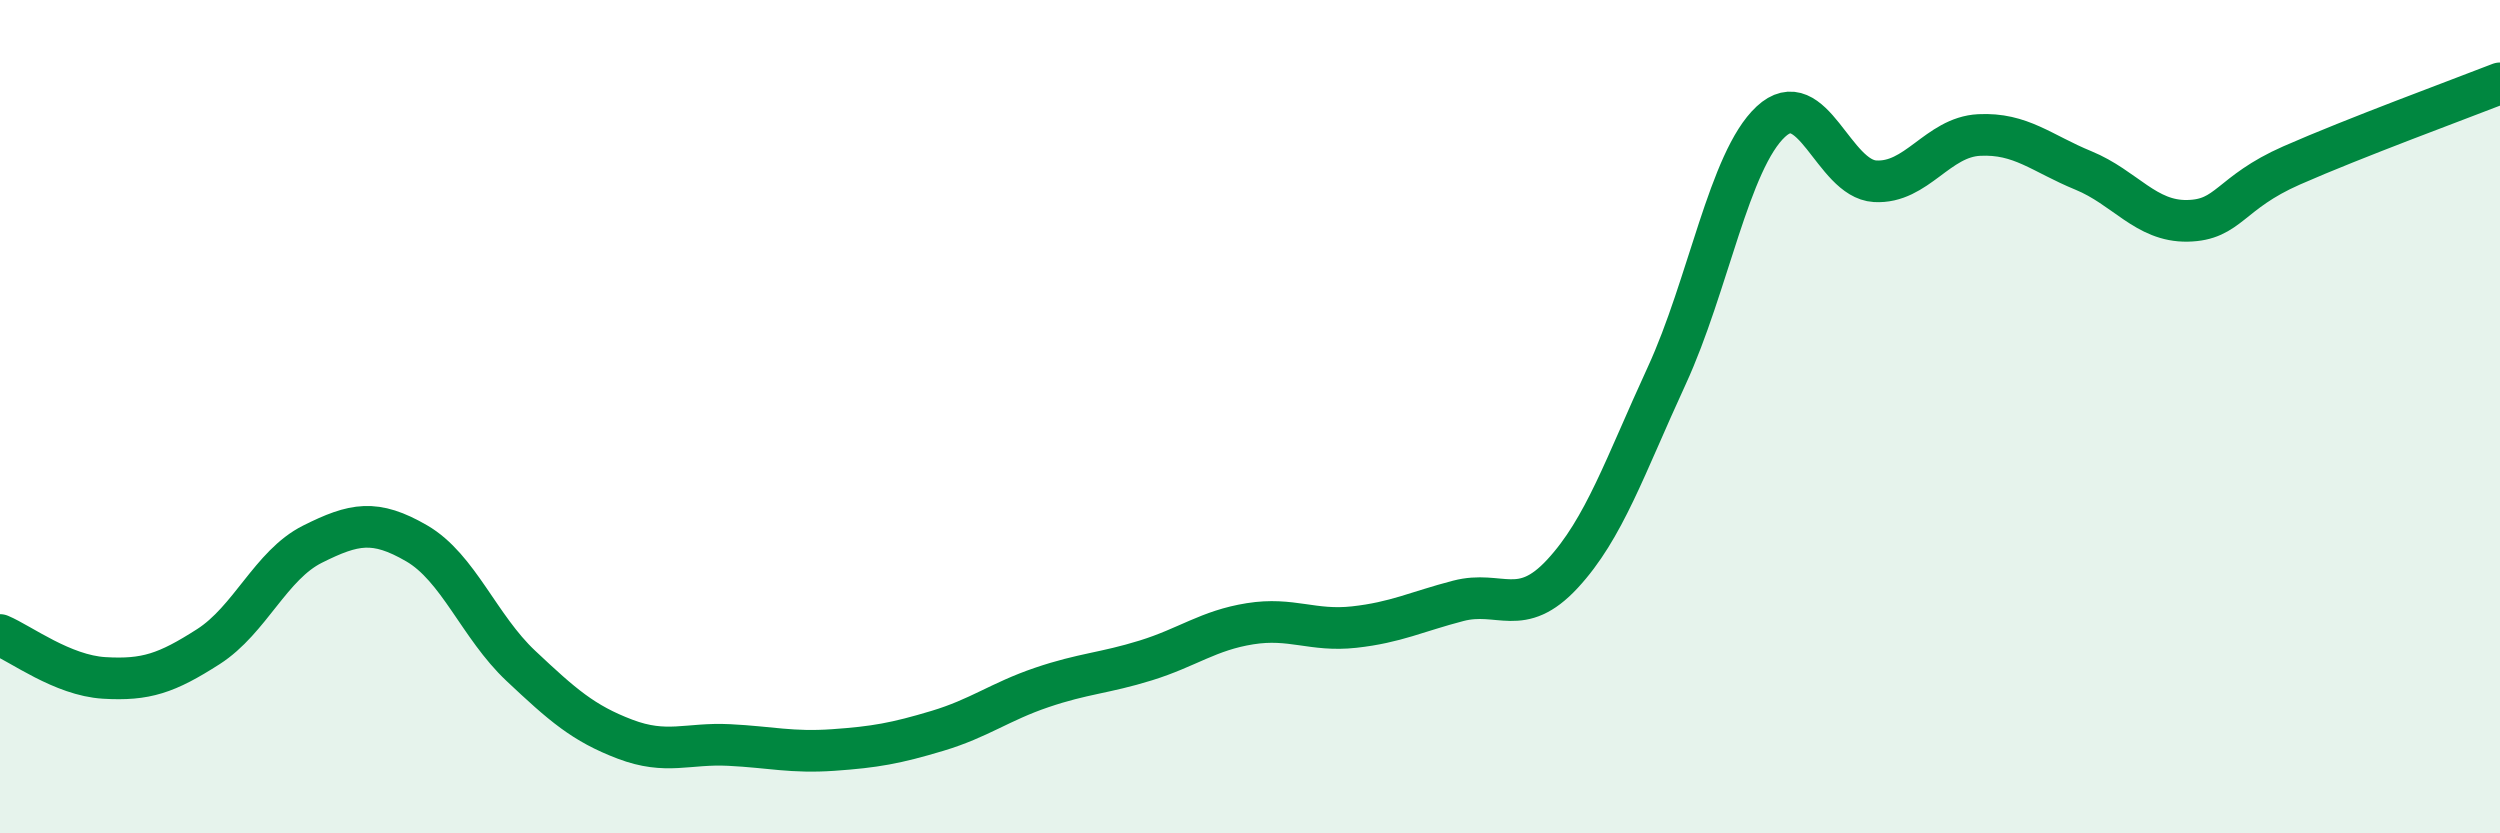
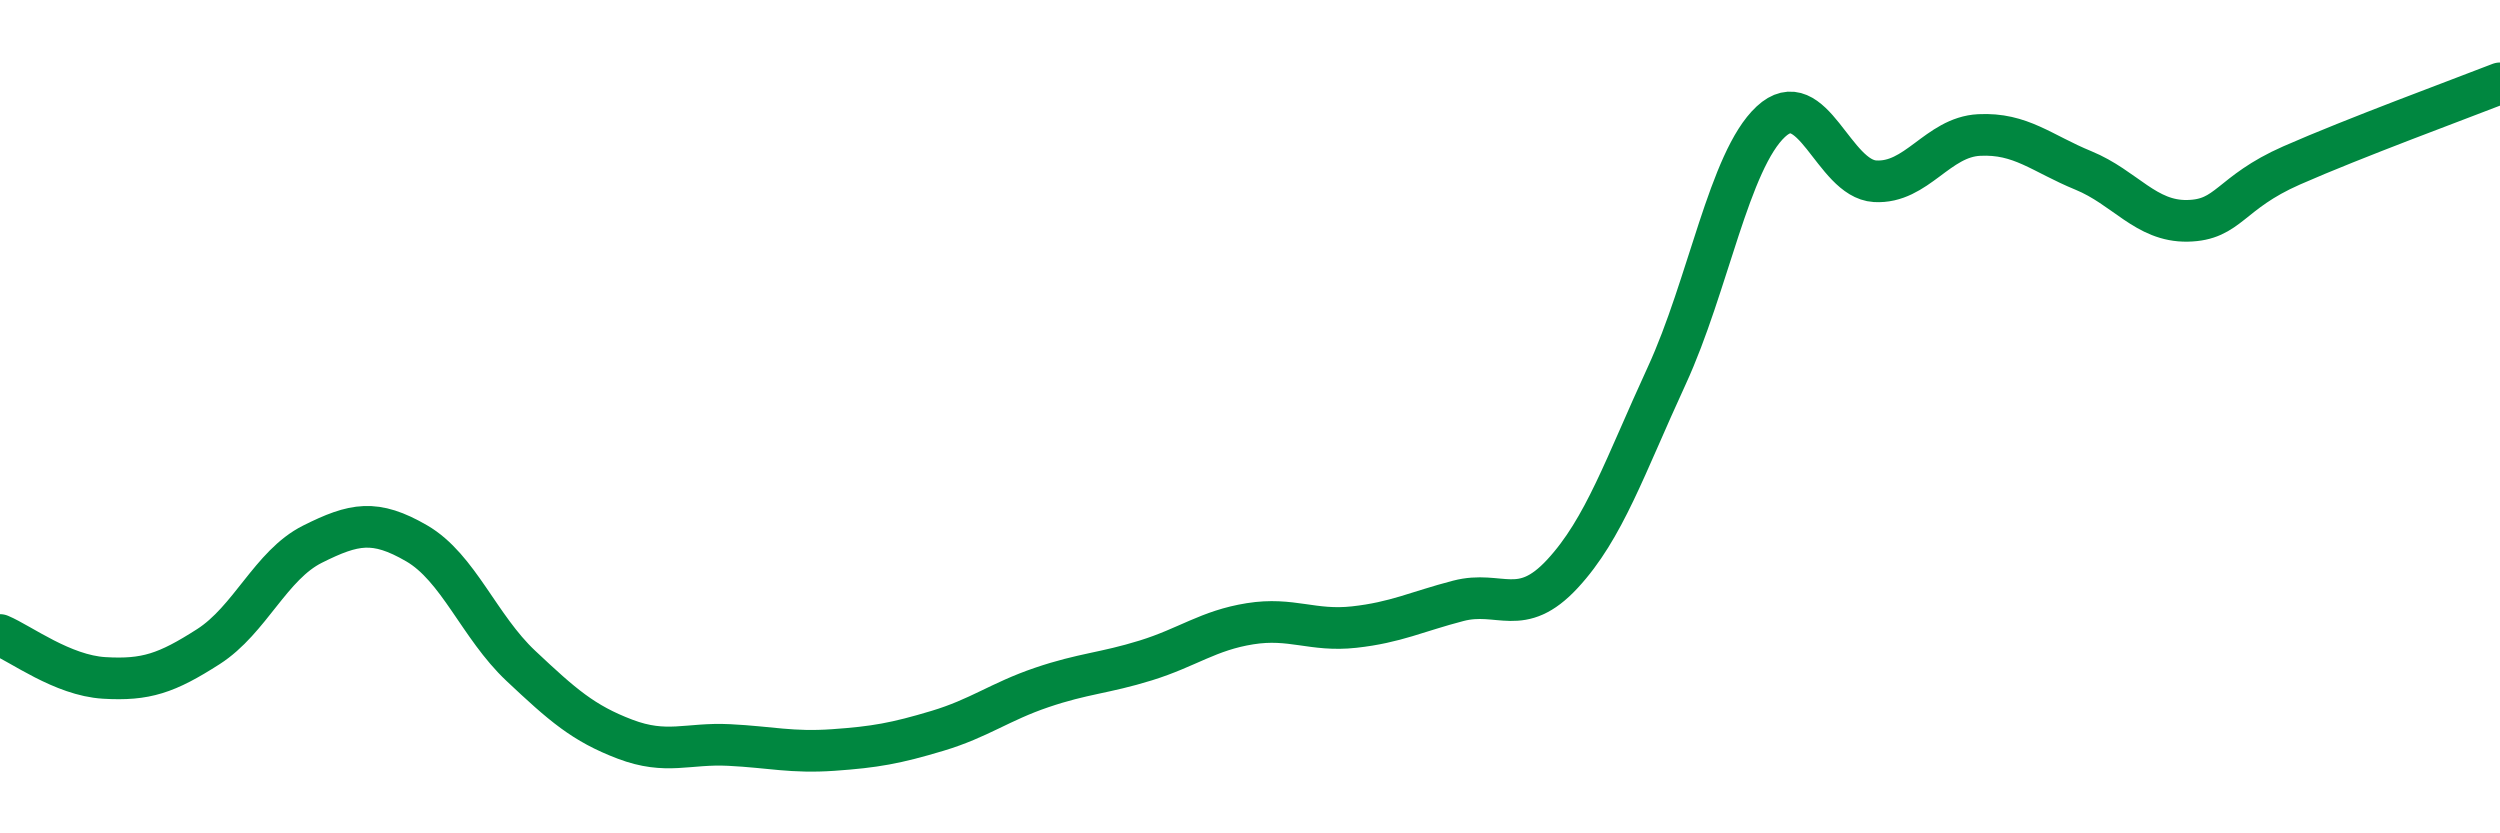
<svg xmlns="http://www.w3.org/2000/svg" width="60" height="20" viewBox="0 0 60 20">
-   <path d="M 0,15.24 C 0.5,15.45 1.5,16.21 2.5,16.27 C 3.5,16.33 4,16.16 5,15.52 C 6,14.88 6.5,13.56 7.5,13.06 C 8.5,12.56 9,12.46 10,13.04 C 11,13.62 11.5,15.04 12.5,15.98 C 13.5,16.92 14,17.36 15,17.74 C 16,18.12 16.5,17.83 17.5,17.88 C 18.5,17.93 19,18.07 20,18 C 21,17.93 21.5,17.84 22.5,17.54 C 23.5,17.24 24,16.84 25,16.5 C 26,16.16 26.5,16.16 27.5,15.85 C 28.5,15.54 29,15.13 30,14.97 C 31,14.81 31.5,15.16 32.5,15.05 C 33.5,14.94 34,14.68 35,14.42 C 36,14.16 36.5,14.85 37.5,13.77 C 38.5,12.69 39,11.19 40,9.02 C 41,6.85 41.5,3.85 42.5,2.92 C 43.5,1.99 44,4.29 45,4.35 C 46,4.41 46.5,3.29 47.5,3.24 C 48.5,3.19 49,3.68 50,4.09 C 51,4.5 51.5,5.32 52.5,5.3 C 53.5,5.28 53.5,4.63 55,3.97 C 56.5,3.31 59,2.39 60,2L60 20L0 20Z" fill="#008740" opacity="0.1" stroke-linecap="round" stroke-linejoin="round" />
  <path d="M 0,15.24 C 0.5,15.45 1.5,16.21 2.5,16.27 C 3.5,16.33 4,16.16 5,15.52 C 6,14.88 6.5,13.56 7.5,13.06 C 8.5,12.56 9,12.46 10,13.04 C 11,13.62 11.5,15.04 12.5,15.98 C 13.5,16.92 14,17.36 15,17.74 C 16,18.12 16.5,17.83 17.5,17.88 C 18.5,17.93 19,18.07 20,18 C 21,17.93 21.5,17.84 22.5,17.54 C 23.5,17.24 24,16.84 25,16.5 C 26,16.16 26.5,16.16 27.5,15.85 C 28.5,15.54 29,15.13 30,14.97 C 31,14.81 31.5,15.16 32.5,15.05 C 33.5,14.94 34,14.68 35,14.42 C 36,14.16 36.5,14.85 37.5,13.77 C 38.5,12.69 39,11.19 40,9.02 C 41,6.85 41.5,3.85 42.5,2.92 C 43.5,1.99 44,4.29 45,4.35 C 46,4.41 46.5,3.29 47.5,3.24 C 48.5,3.19 49,3.68 50,4.09 C 51,4.5 51.5,5.32 52.5,5.3 C 53.5,5.28 53.5,4.63 55,3.97 C 56.5,3.31 59,2.39 60,2" stroke="#008740" stroke-width="1" fill="none" stroke-linecap="round" stroke-linejoin="round" />
</svg>